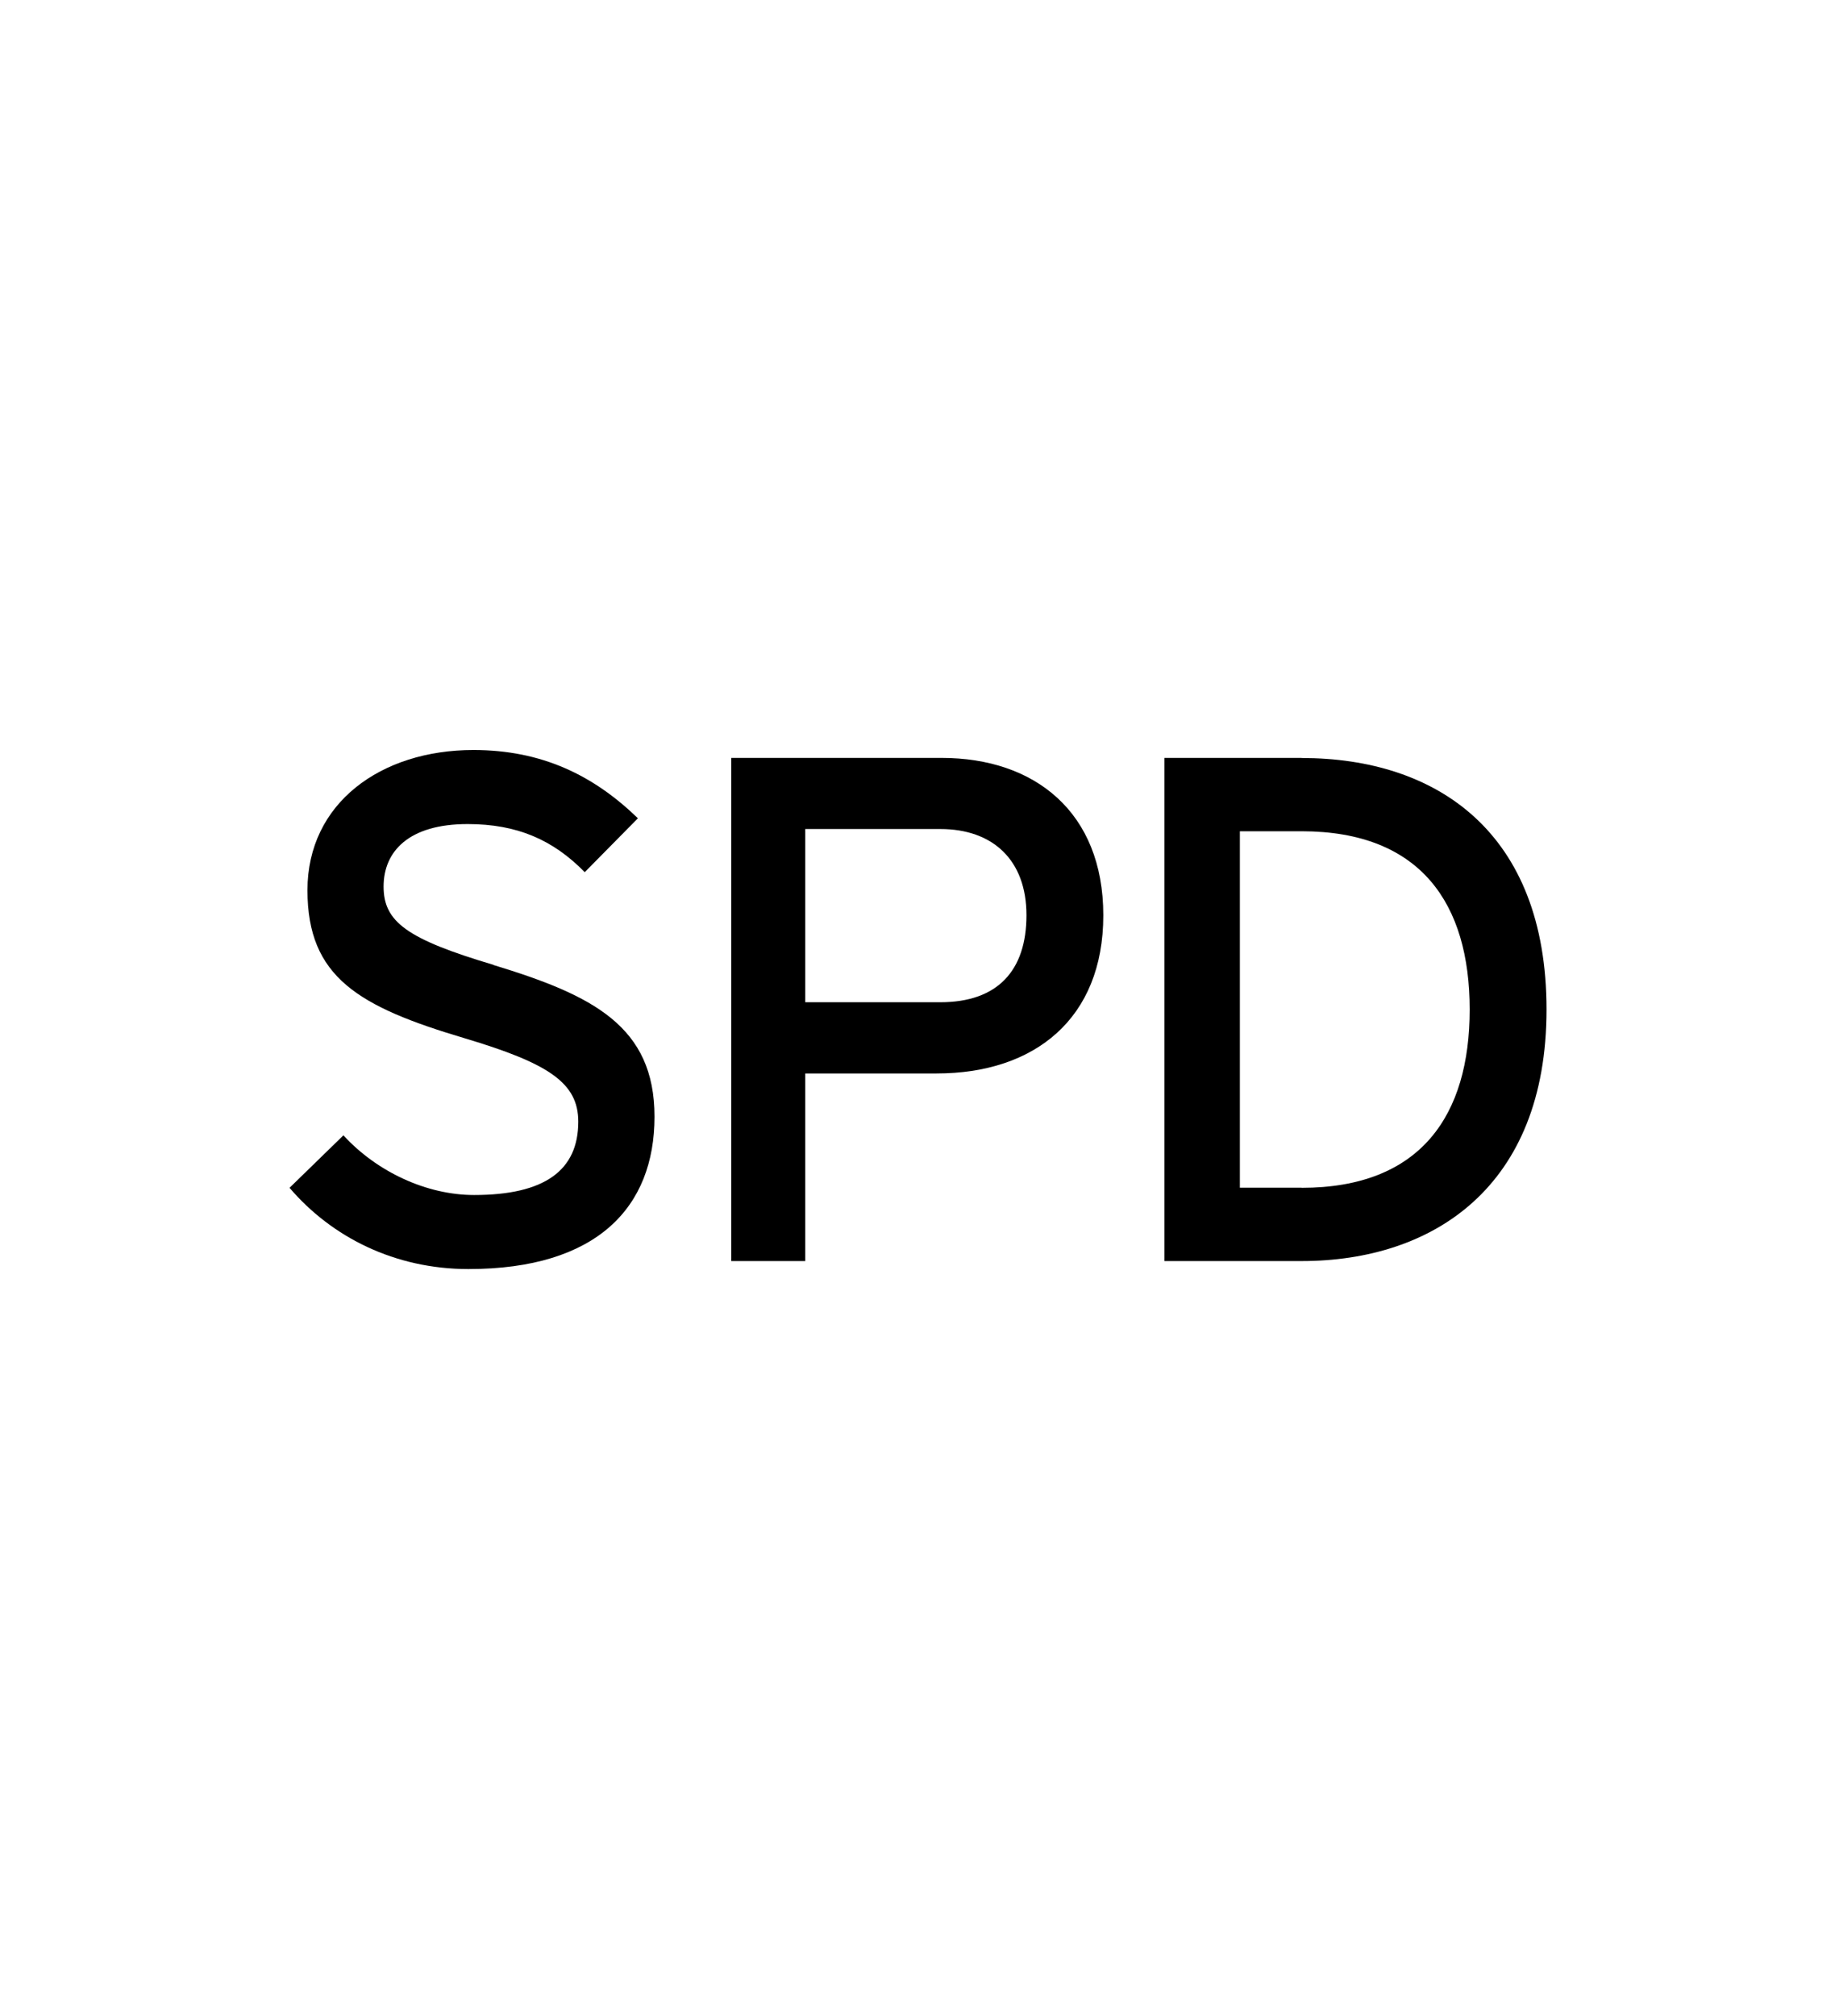
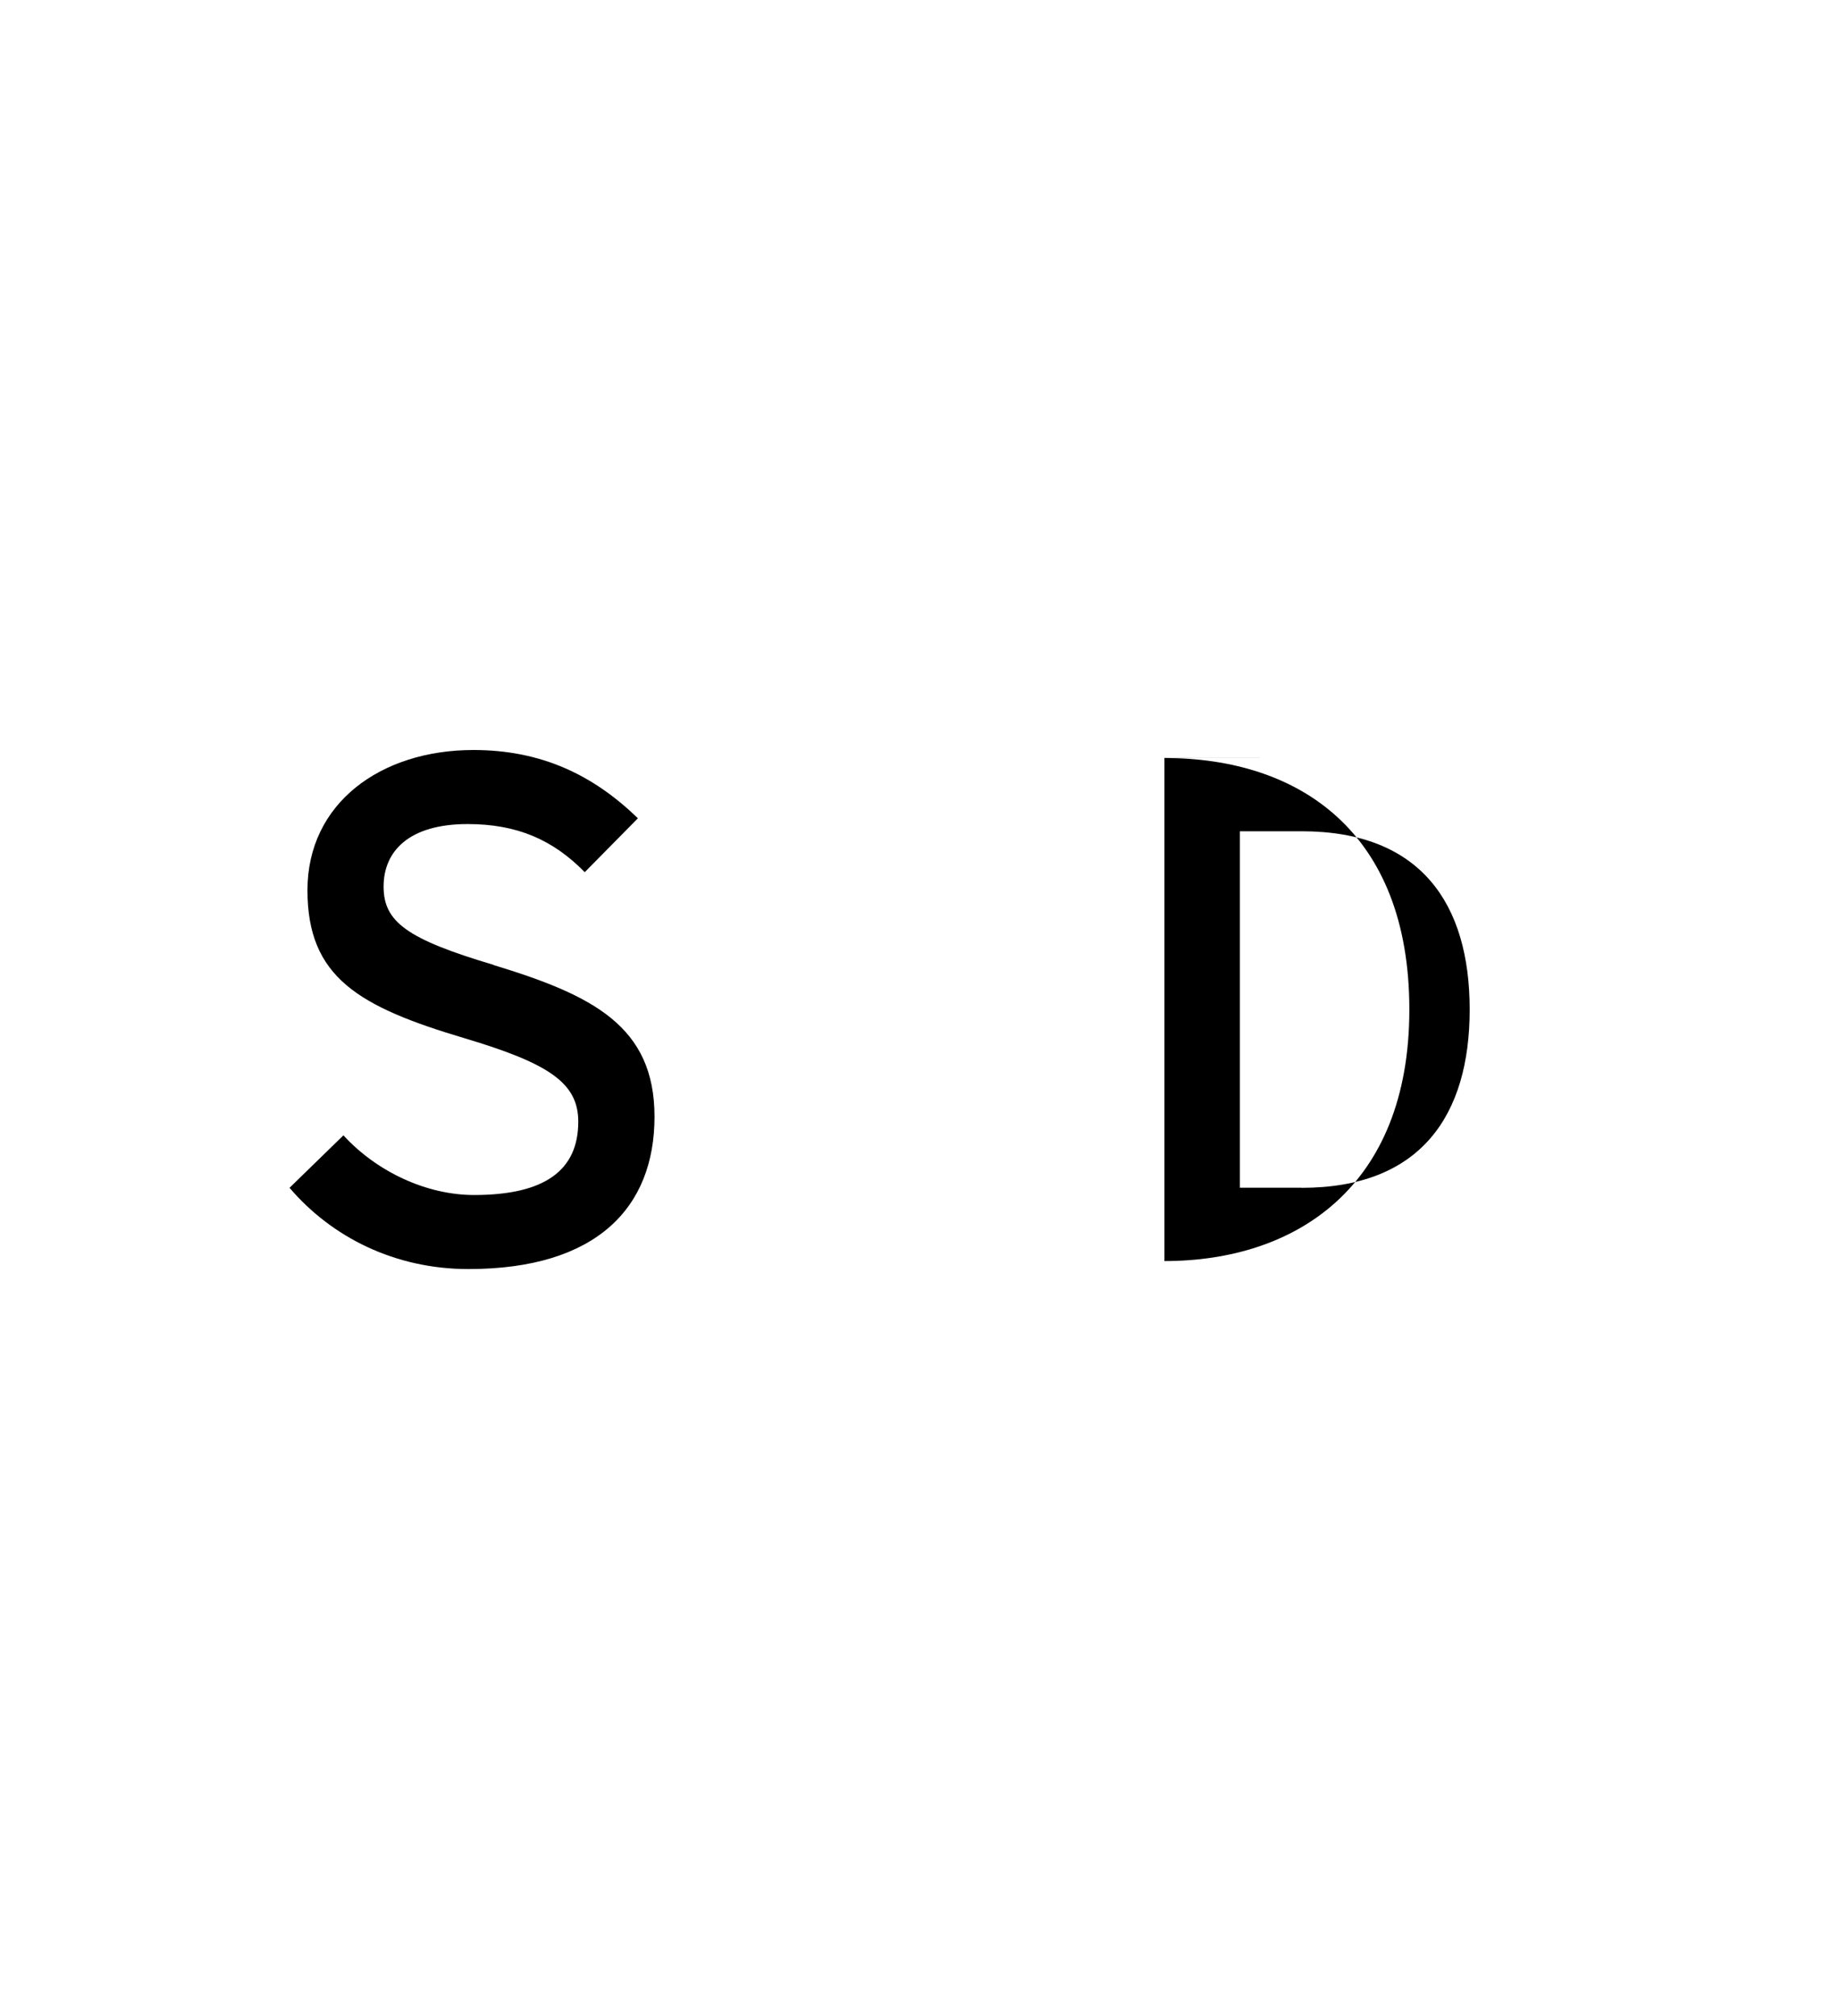
<svg xmlns="http://www.w3.org/2000/svg" id="Layer_1" data-name="Layer 1" viewBox="0 0 181.65 199">
  <path d="M48.75,95.25c-8.58-2.55-10.86-4.26-10.86-7.73s2.48-6.17,8.3-6.17c4.9,0,8.44,1.56,11.57,4.75l5.25-5.32c-4.4-4.26-9.51-6.74-16.25-6.74-9.15,0-16.39,5.25-16.39,13.84s5.04,11.5,15.54,14.62c8.3,2.48,11.21,4.4,11.21,8.23,0,4.82-3.33,7.24-10.29,7.24-4.68,0-9.58-2.27-12.91-5.89l-5.32,5.18c4.19,4.9,10.43,8.02,17.67,8.02,12.7,0,18.38-6.1,18.38-15.04s-6.1-11.99-15.89-14.97Z" />
-   <path d="M93.02,74.82h-20.79v49.67h7.31v-18.52h12.98c9.65,0,16.46-5.39,16.46-15.61s-6.81-15.54-15.96-15.54ZM92.88,98.94h-13.34v-17.1h13.34c5.18,0,8.51,3.05,8.51,8.51s-2.84,8.59-8.51,8.59Z" />
-   <path d="M128.57,74.82h-13.55v49.67h13.55c12.98,0,24.19-7.31,24.19-24.83s-10.86-24.83-24.19-24.83ZM128.57,117.25h-6.1v-35.19h6.1c11.78,0,16.6,7.17,16.6,17.6s-4.82,17.6-16.6,17.6Z" />
+   <path d="M128.57,74.82h-13.55v49.67c12.98,0,24.19-7.31,24.19-24.83s-10.86-24.83-24.19-24.83ZM128.57,117.25h-6.1v-35.19h6.1c11.78,0,16.6,7.17,16.6,17.6s-4.82,17.6-16.6,17.6Z" />
</svg>